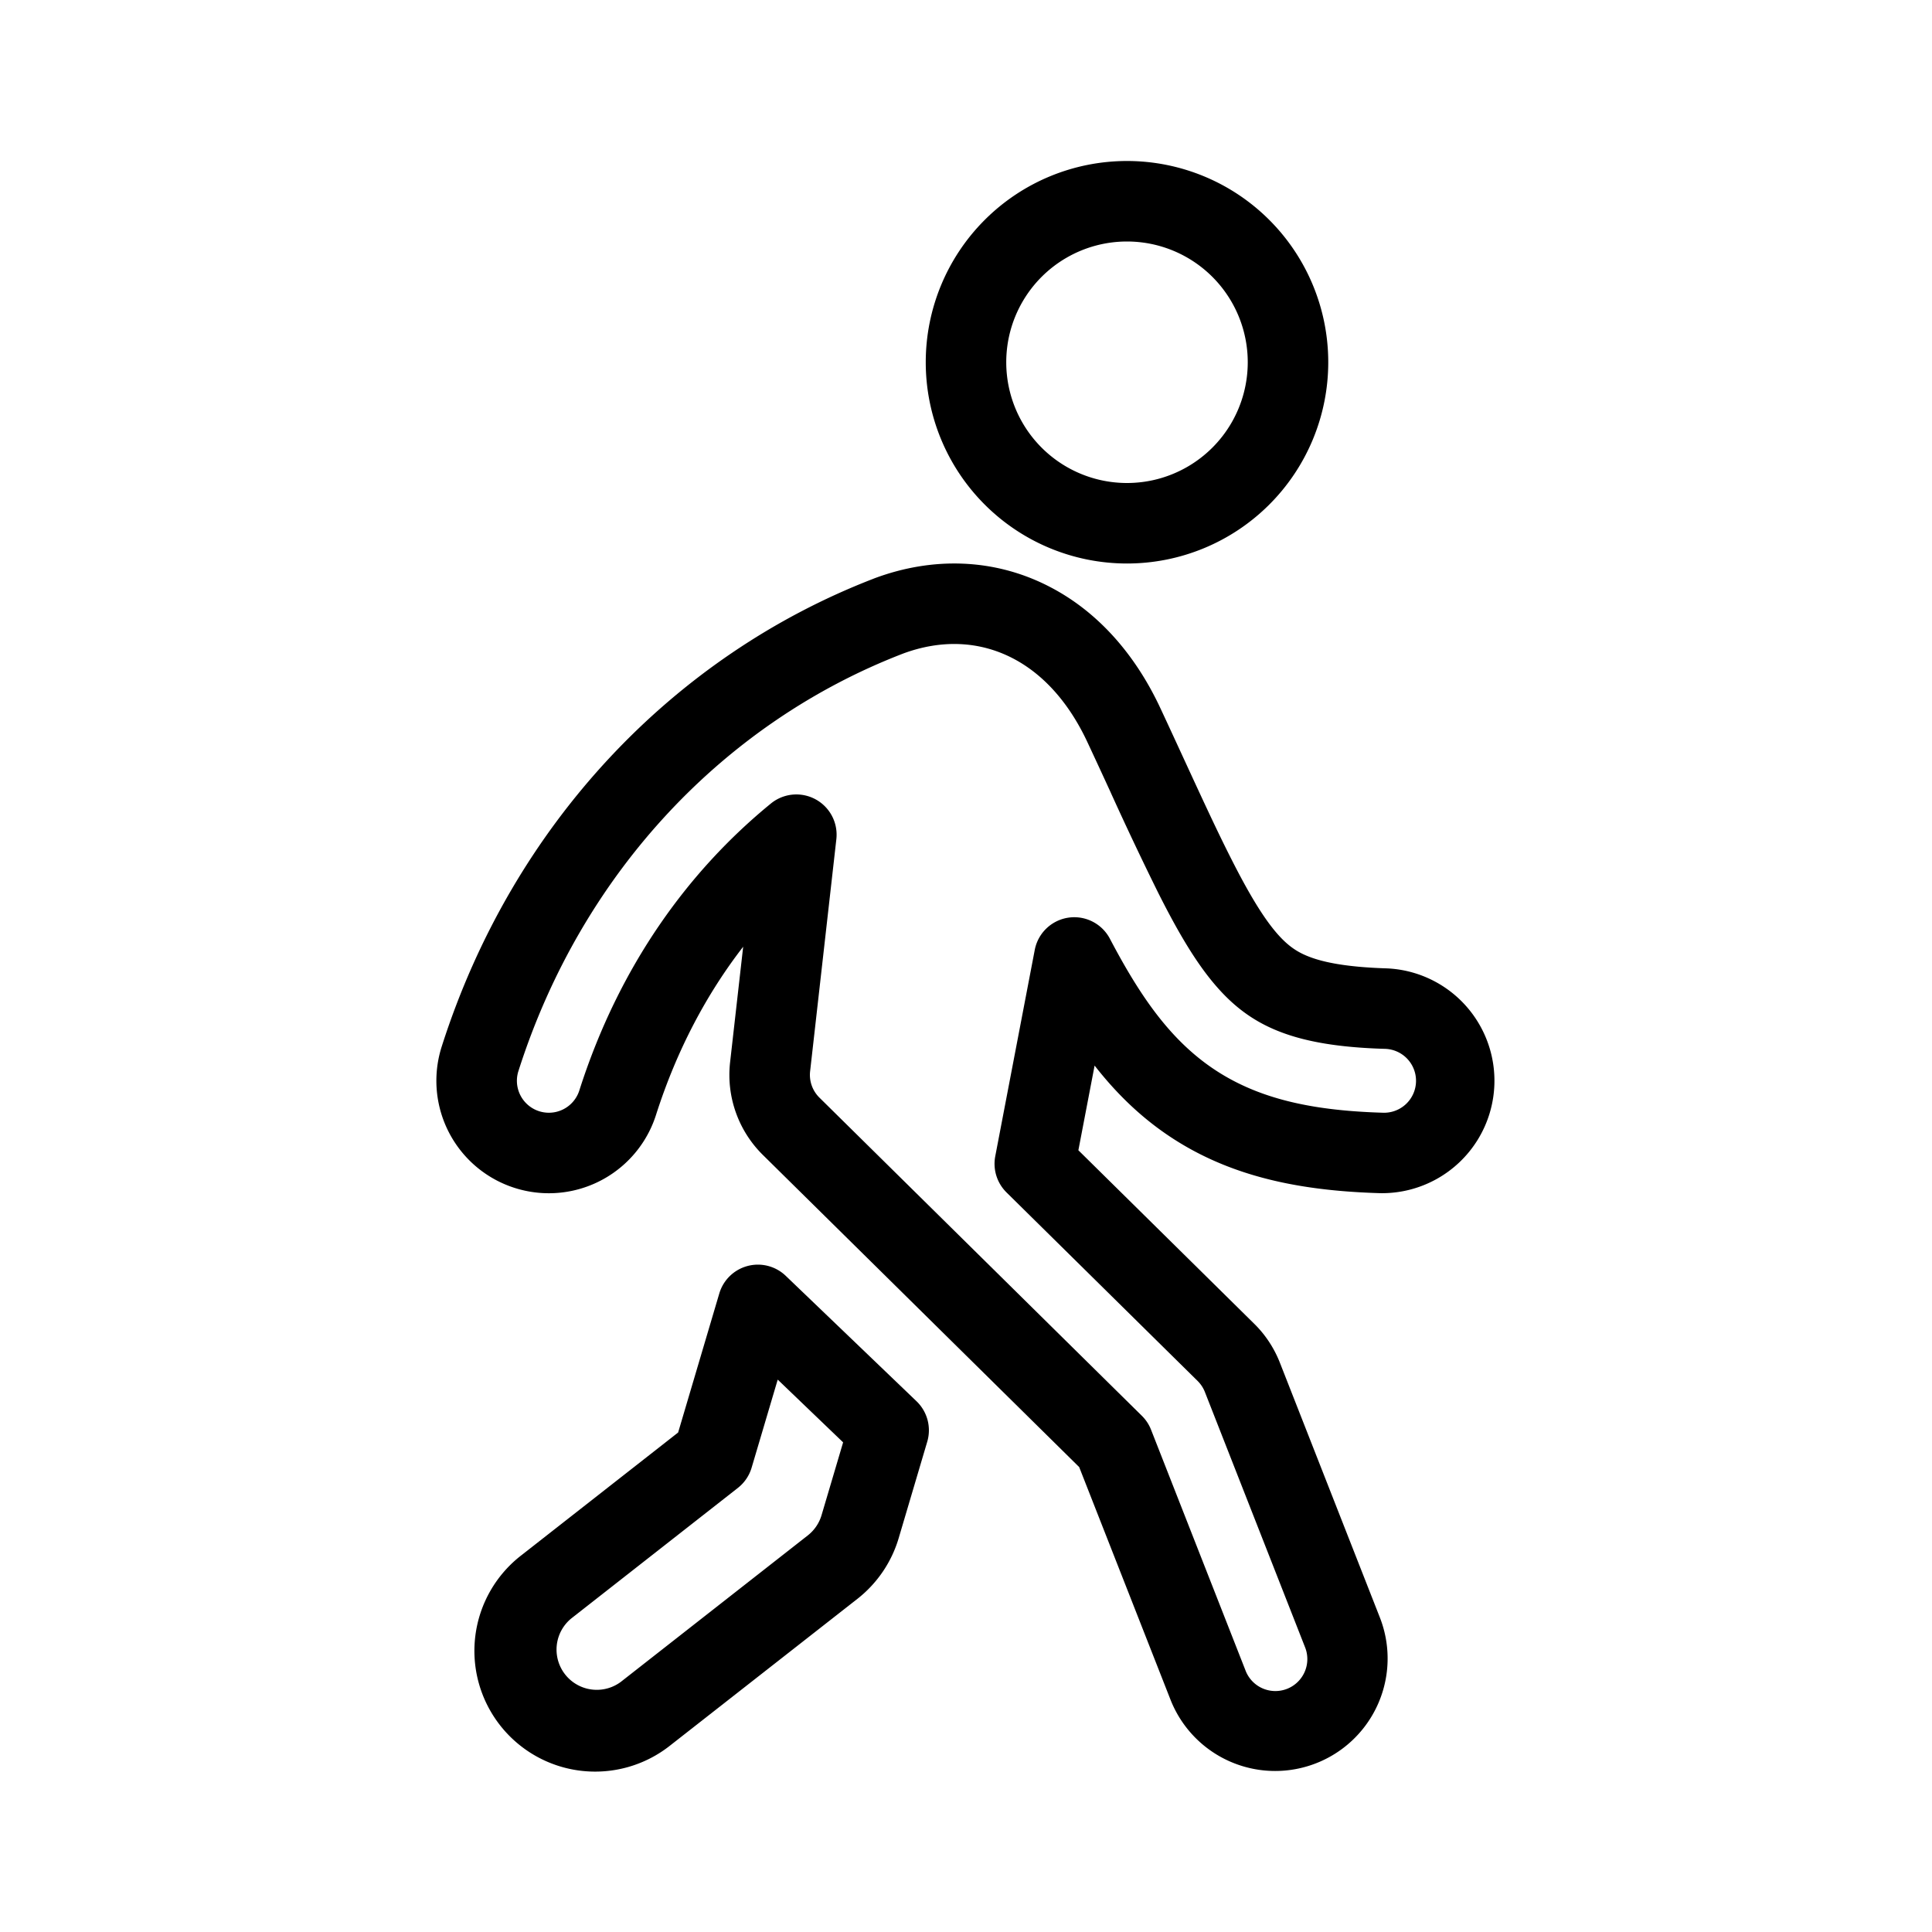
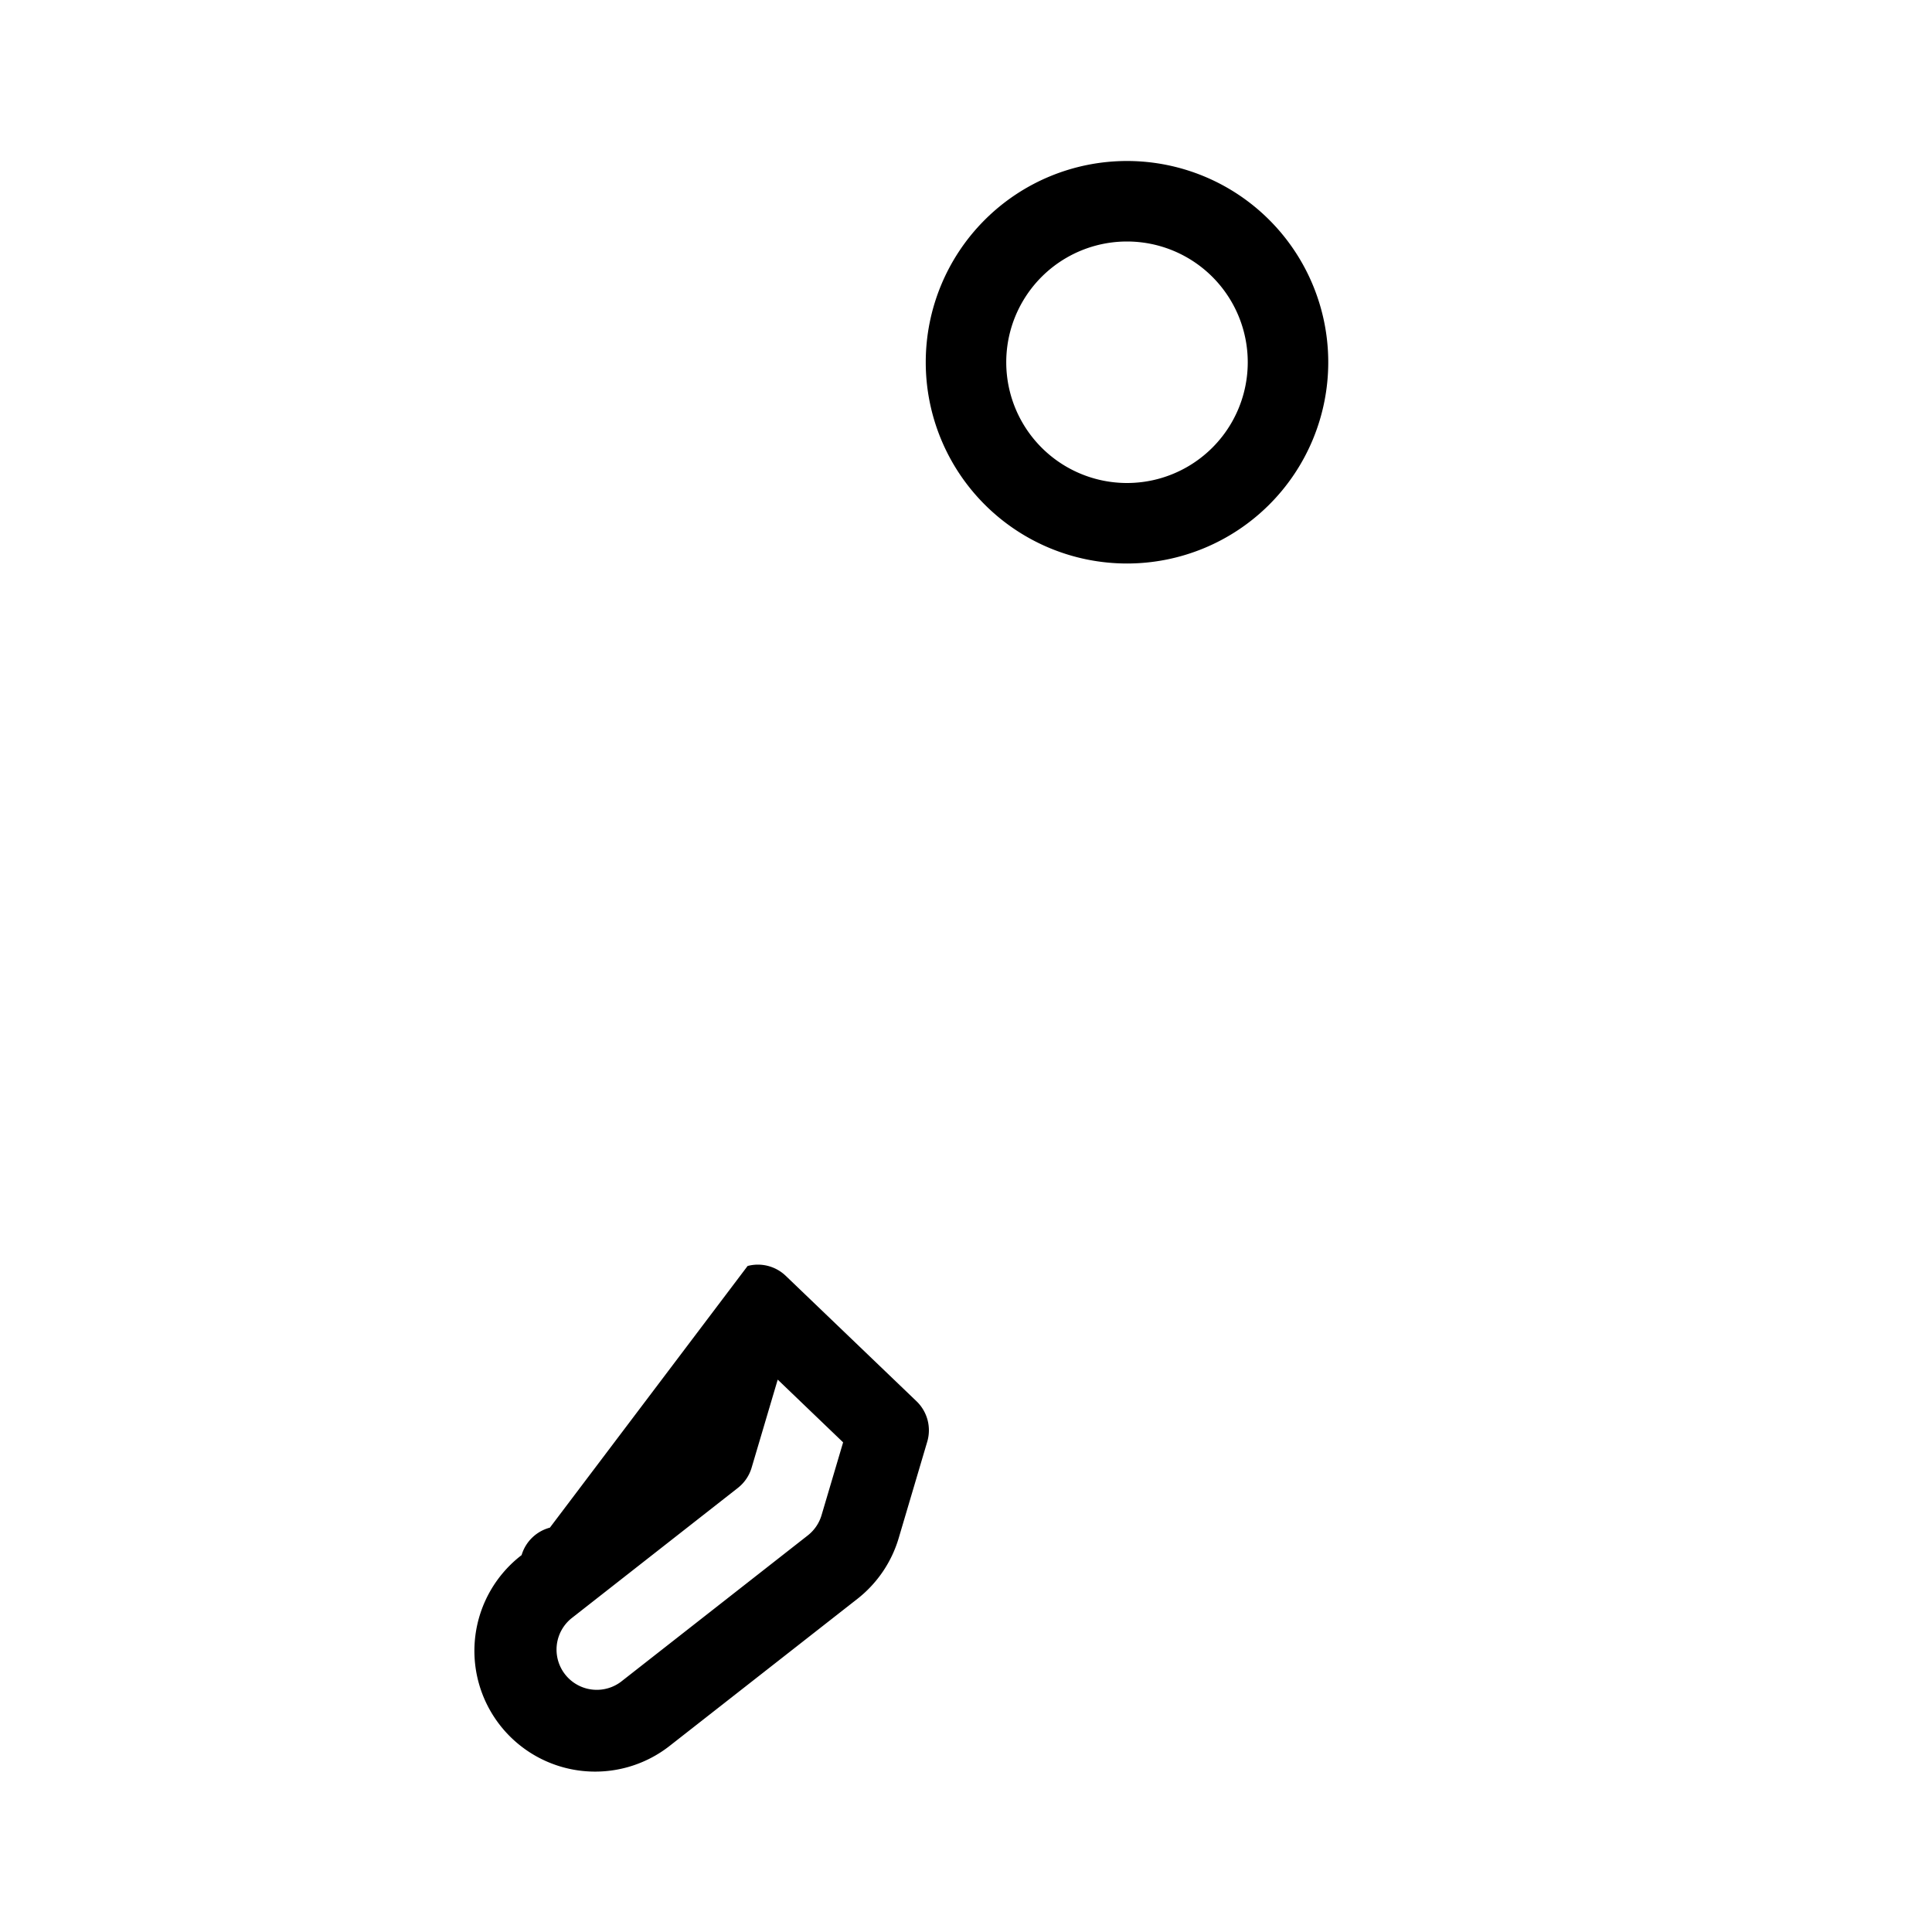
<svg xmlns="http://www.w3.org/2000/svg" width="48" height="48" fill="none">
-   <path fill="currentColor" fill-rule="evenodd" d="M18.574 31.453a1 1 0 0 1 .948.245l3.249 3.116a1 1 0 0 1 .266 1.005l-.709 2.394a3 3 0 0 1-1.026 1.51l-4.643 3.636a3 3 0 1 1-3.7-4.723l3.889-3.046 1.023-3.455a1 1 0 0 1 .703-.682Zm.748 2.824-.648 2.187a1 1 0 0 1-.342.503l-4.14 3.244a1 1 0 0 0 1.233 1.574l4.643-3.637a1 1 0 0 0 .343-.503l.536-1.81-1.624-1.558ZM28 12a3 3 0 1 0 0-6 3 3 0 0 0 0 6Zm0 2a5 5 0 1 0 0-10 5 5 0 0 0 0 10Z" clip-rule="evenodd" />
-   <path fill="currentColor" fill-rule="evenodd" d="M21.737 14.364c1.428-.53 2.962-.5 4.339.213 1.31.677 2.197 1.823 2.755 3.021.21.449.402.867.583 1.259.44.954.8 1.737 1.145 2.42.486.967.842 1.534 1.156 1.9.27.313.501.472.799.588.35.138.923.263 1.942.294a2.794 2.794 0 0 1-.167 5.585c-1.357-.04-2.634-.214-3.809-.673-1.228-.48-2.197-1.213-3.005-2.155a9.415 9.415 0 0 1-.28-.342l-.403 2.104 4.367 4.309c.279.274.496.604.639.968l2.484 6.33a2.794 2.794 0 1 1-5.202 2.041l-2.268-5.777-7.859-7.755a2.794 2.794 0 0 1-.814-2.303l.325-2.87c-.892 1.153-1.642 2.54-2.166 4.18a2.794 2.794 0 1 1-5.324-1.699c1.768-5.538 5.767-9.709 10.73-11.625l.006-.003.027-.01Zm.7 1.874-.016.006c-4.383 1.693-7.954 5.391-9.541 10.366a.794.794 0 1 0 1.513.483c.994-3.113 2.725-5.468 4.76-7.13a1 1 0 0 1 1.626.886l-.652 5.767a.794.794 0 0 0 .231.654l8.01 7.904c.1.098.178.216.229.346l2.345 5.976a.794.794 0 1 0 1.478-.58l-2.484-6.33a.794.794 0 0 0-.181-.276l-4.748-4.684a1 1 0 0 1-.28-.9l.981-5.125a1 1 0 0 1 1.868-.277c.45.857.9 1.59 1.416 2.19.616.717 1.321 1.244 2.216 1.594.88.344 1.905.5 3.14.537a.794.794 0 1 0 .048-1.587c-1.14-.034-1.964-.177-2.61-.43-.63-.246-1.126-.61-1.588-1.149-.476-.553-.918-1.294-1.425-2.302a82.791 82.791 0 0 1-1.17-2.47l-.005-.012c-.18-.392-.372-.808-.58-1.253-.43-.922-1.05-1.67-1.86-2.089-.828-.428-1.77-.468-2.722-.115Z" clip-rule="evenodd" />
+   <path fill="currentColor" fill-rule="evenodd" d="M18.574 31.453a1 1 0 0 1 .948.245l3.249 3.116a1 1 0 0 1 .266 1.005l-.709 2.394a3 3 0 0 1-1.026 1.51l-4.643 3.636a3 3 0 1 1-3.7-4.723a1 1 0 0 1 .703-.682Zm.748 2.824-.648 2.187a1 1 0 0 1-.342.503l-4.14 3.244a1 1 0 0 0 1.233 1.574l4.643-3.637a1 1 0 0 0 .343-.503l.536-1.81-1.624-1.558ZM28 12a3 3 0 1 0 0-6 3 3 0 0 0 0 6Zm0 2a5 5 0 1 0 0-10 5 5 0 0 0 0 10Z" clip-rule="evenodd" />
</svg>